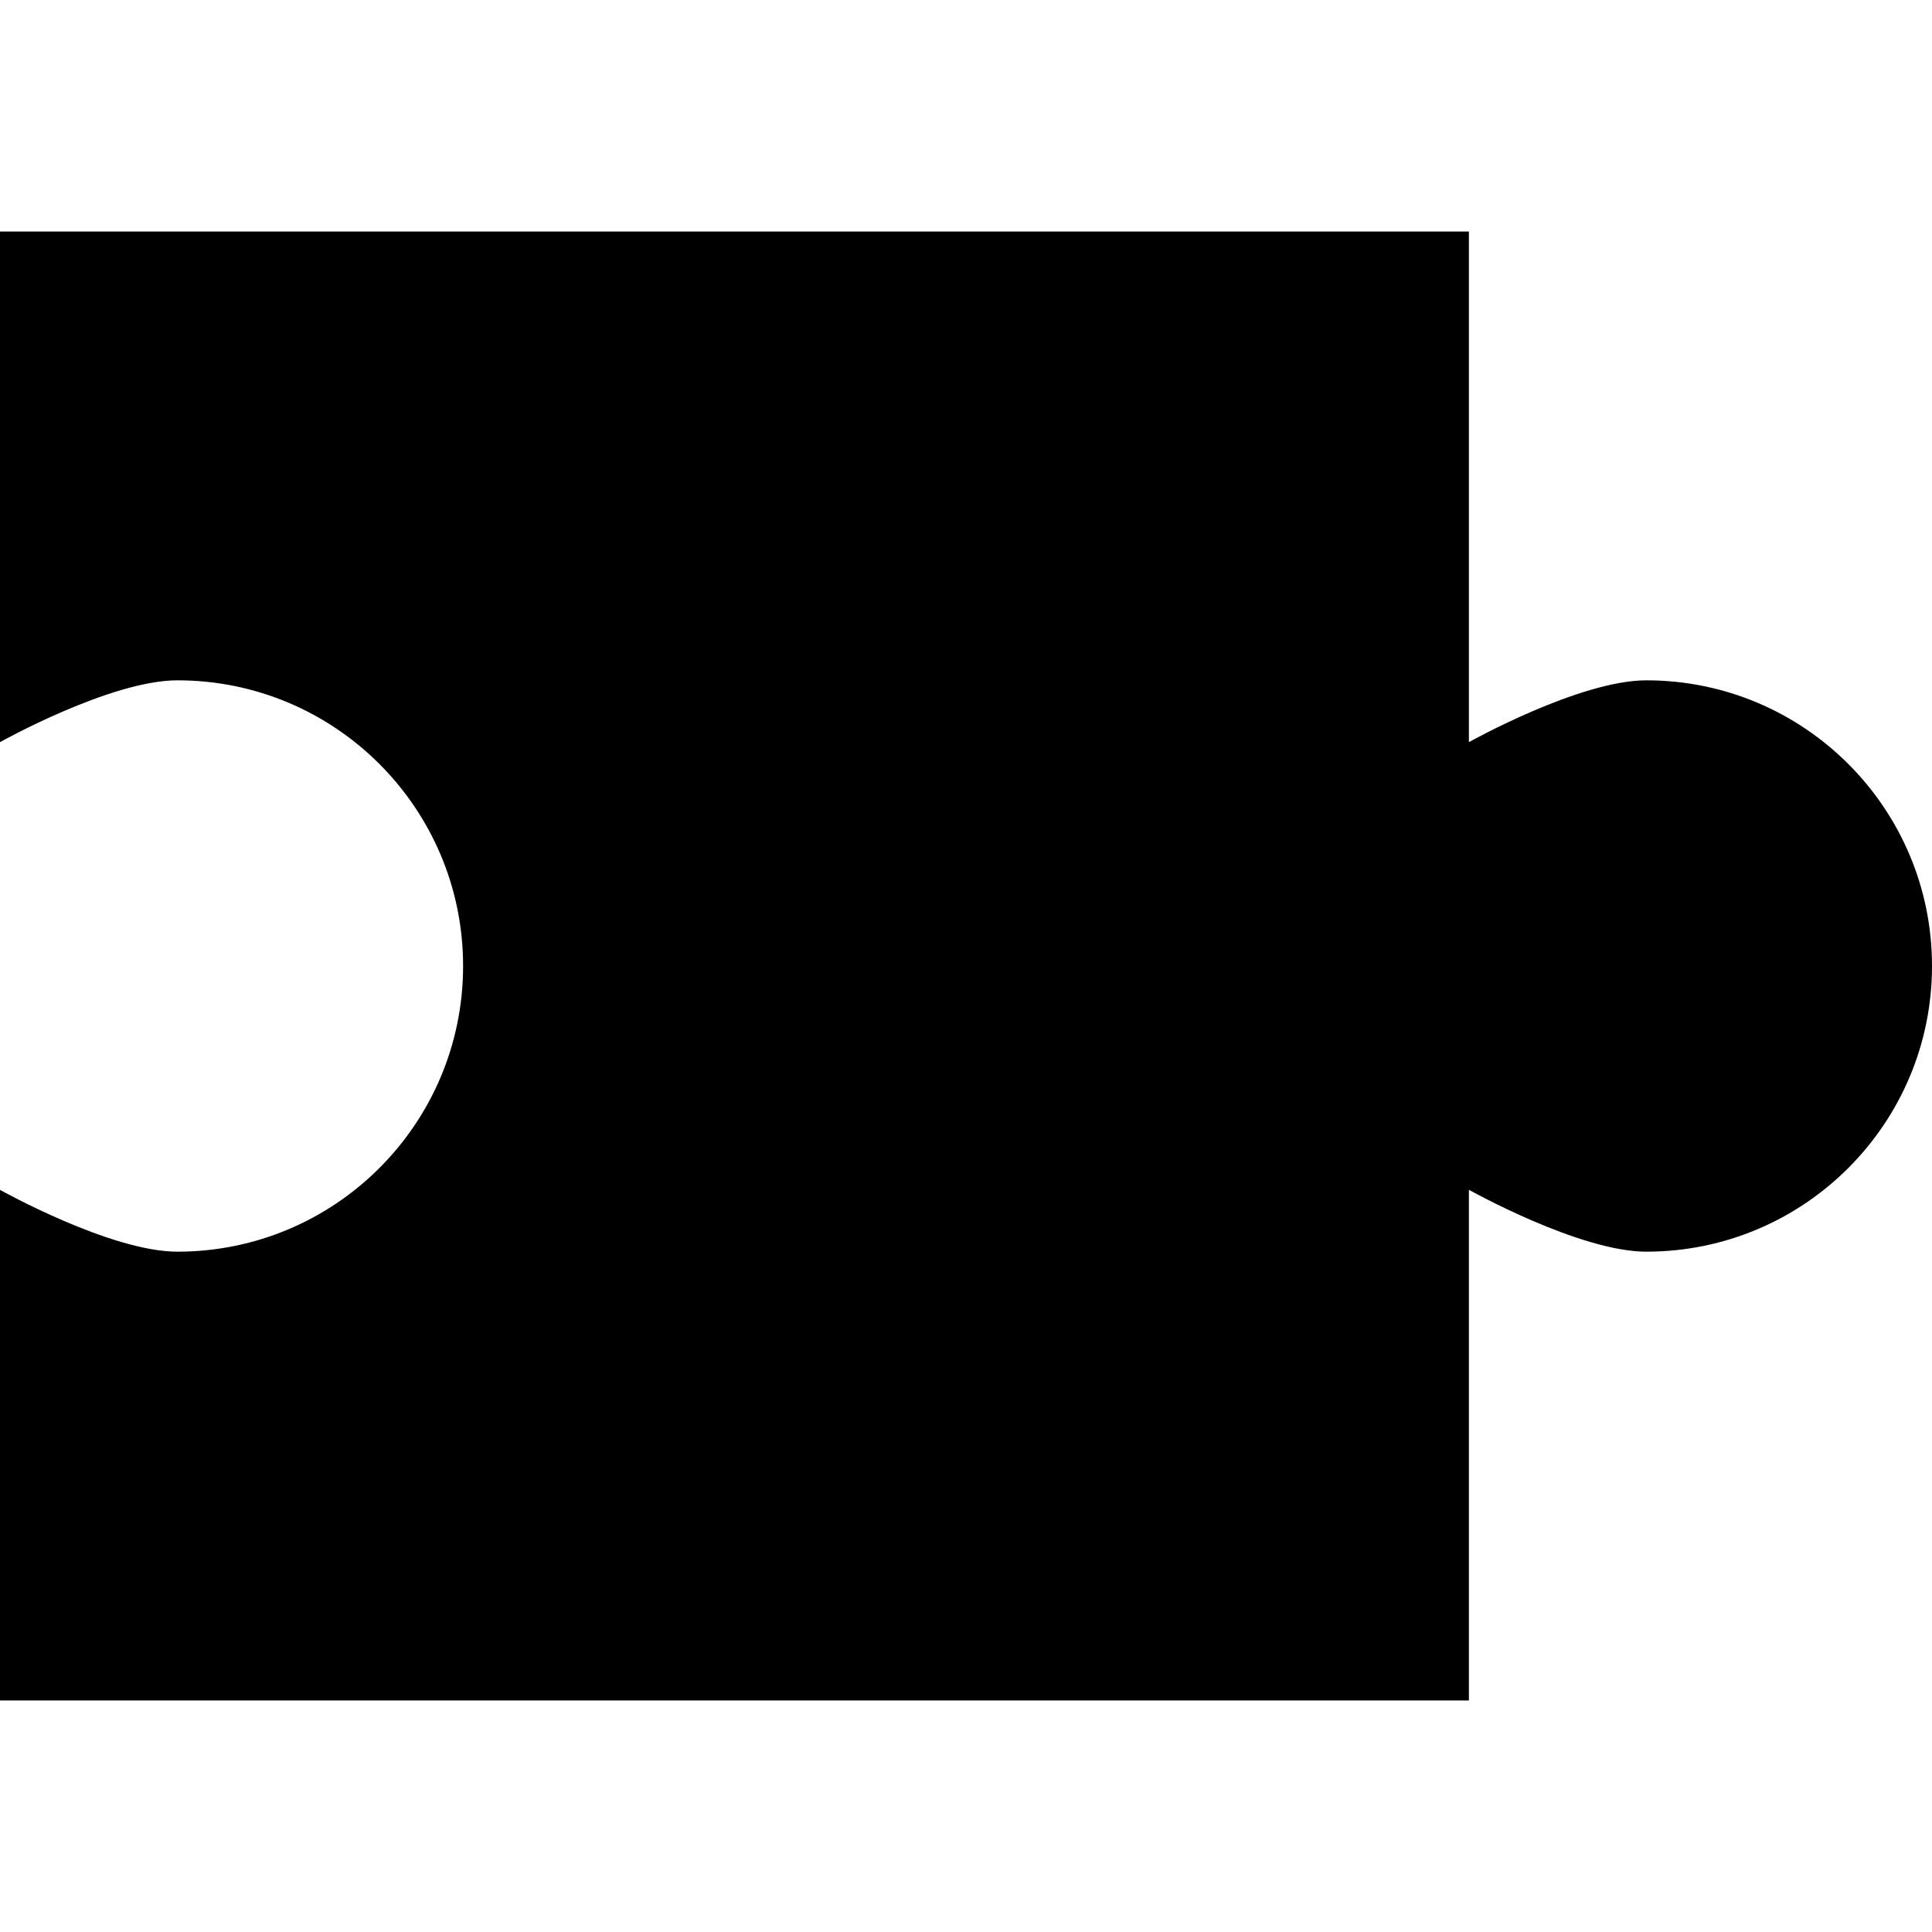
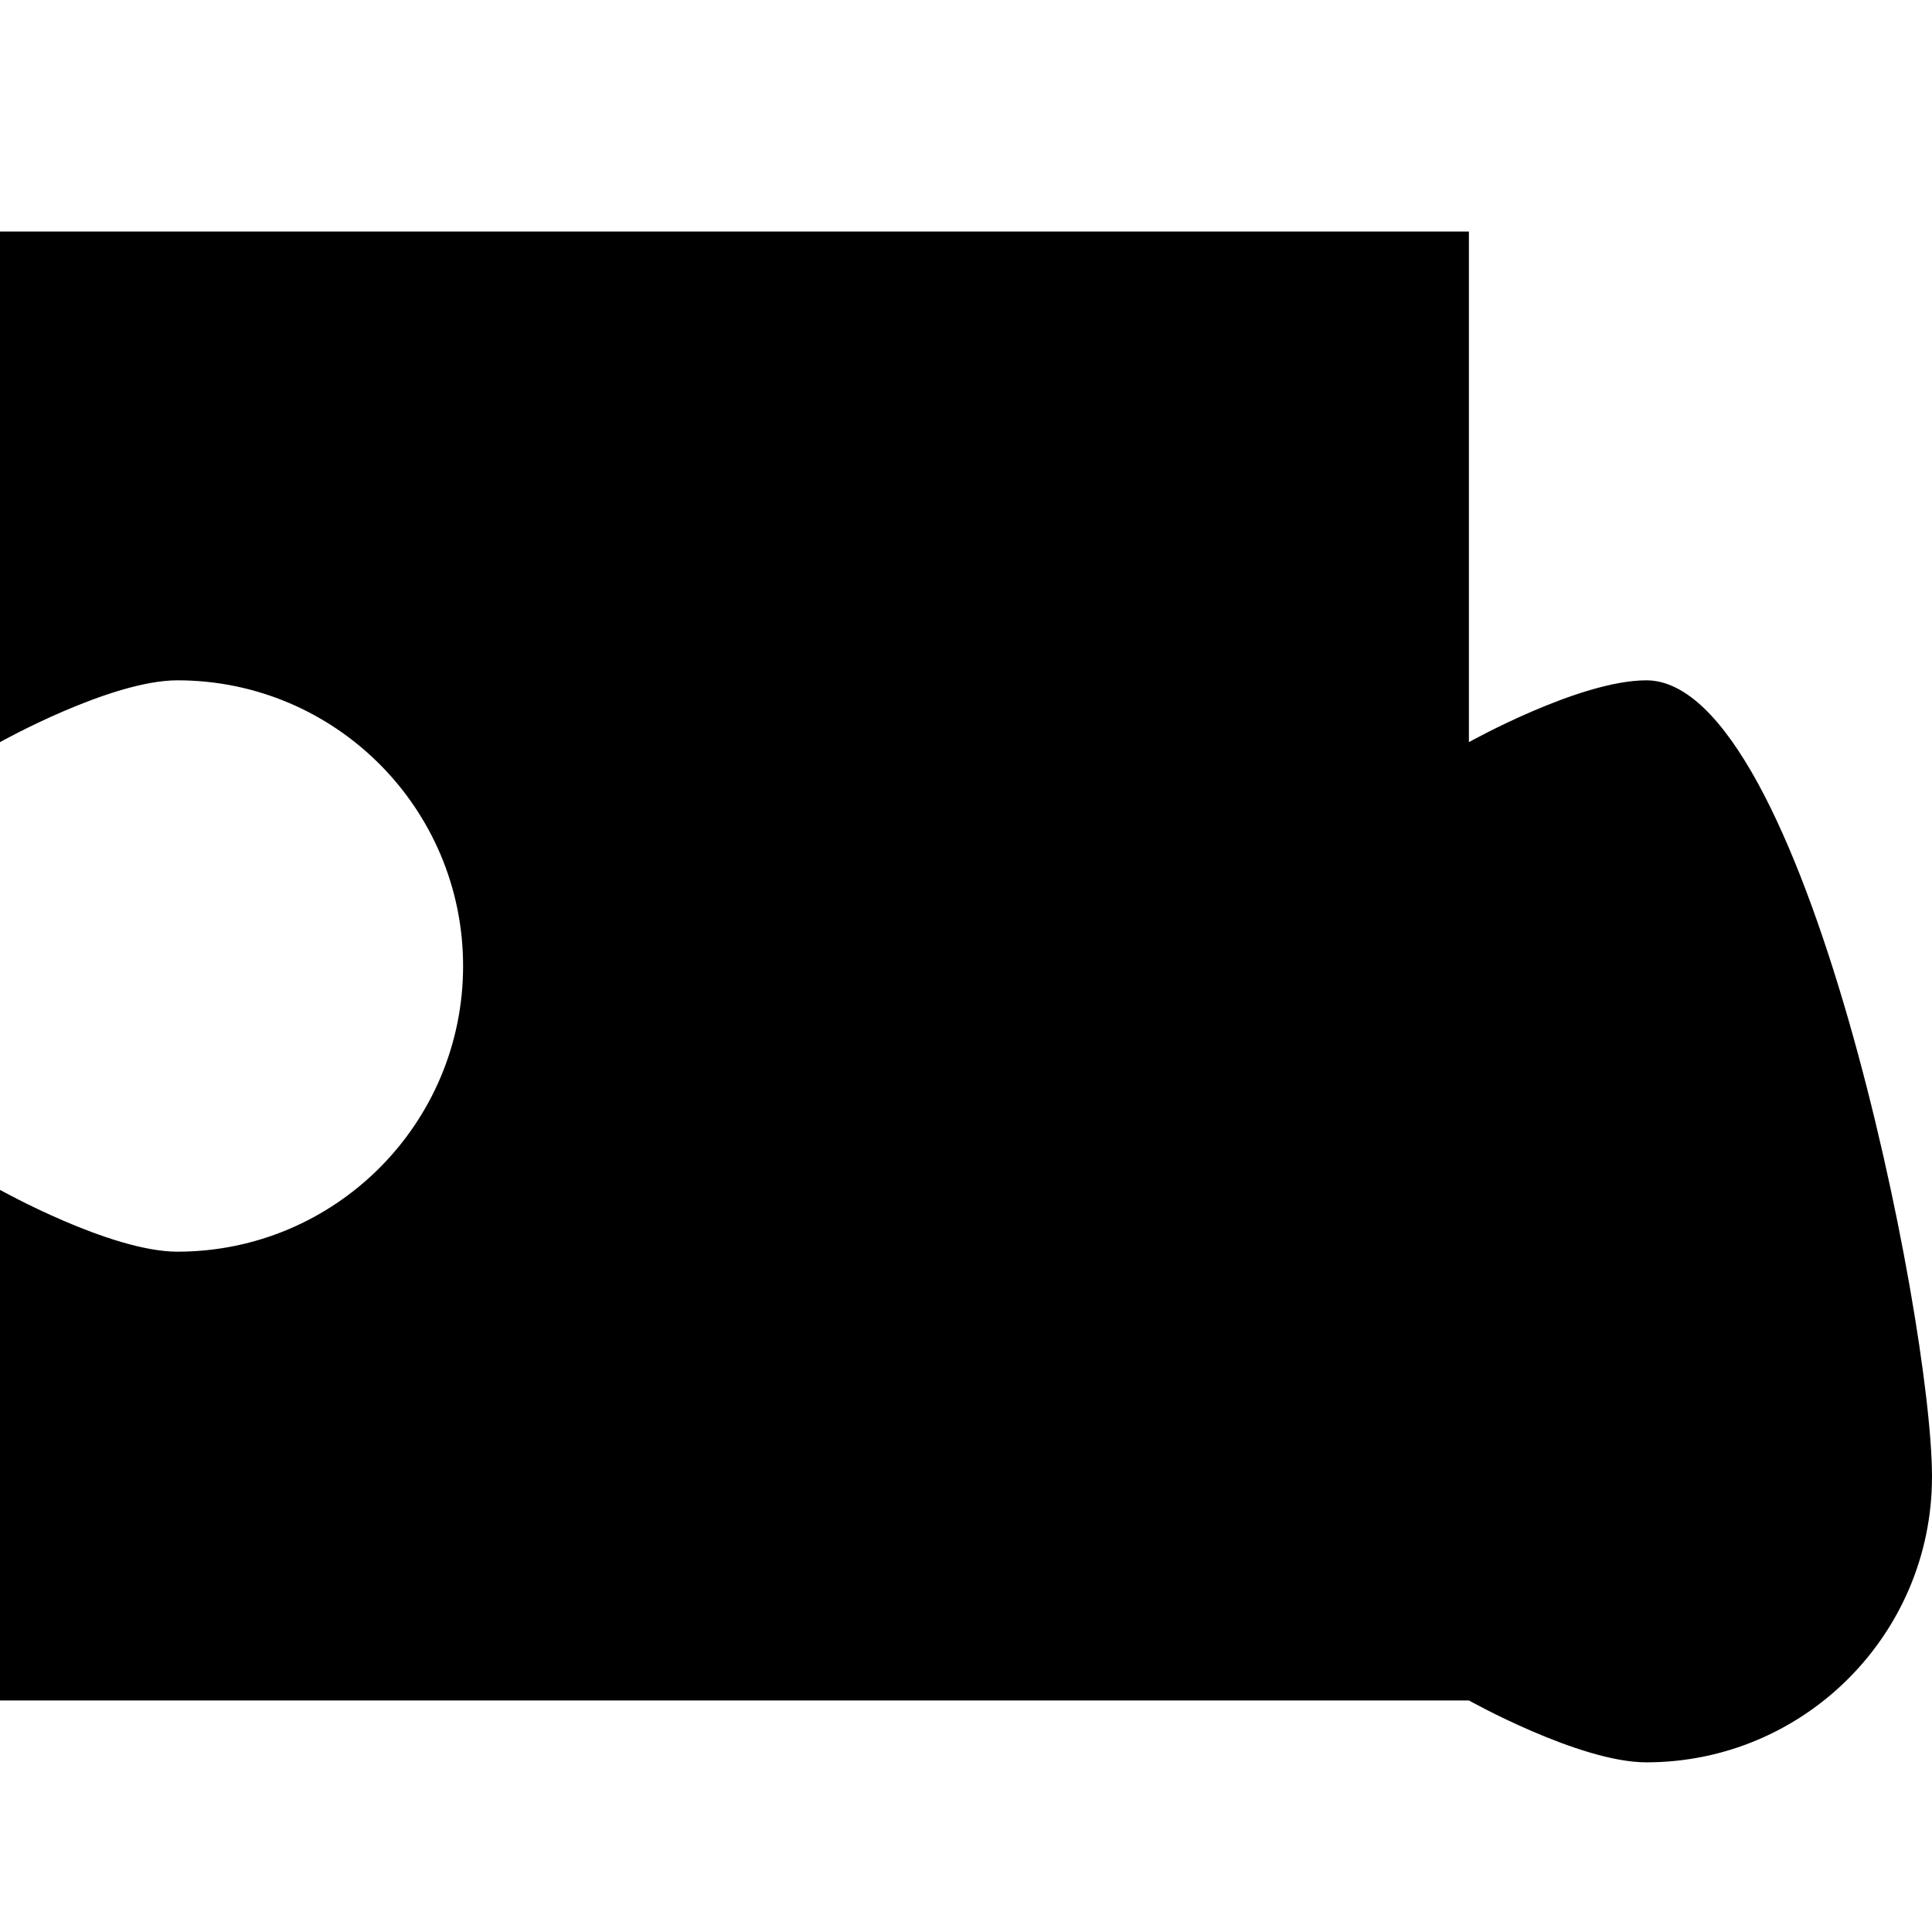
<svg xmlns="http://www.w3.org/2000/svg" fill="#000000" height="800px" width="800px" version="1.1" id="Layer_1" viewBox="0 0 472.615 472.615" xml:space="preserve">
  <g>
    <g>
-       <path d="M402.731,166.424c-16.4,0-43.4,15.124-43.4,15.124V56.642H0v124.902c0,0,27-15.121,43.4-15.121    c38.596,0,69.884,31.288,69.884,69.884S81.996,306.192,43.4,306.192c-16.395,0-43.4-15.123-43.4-15.123v124.904h359.331v-124.92    c0,0,27.005,15.138,43.4,15.138c38.596,0,69.884-31.288,69.884-69.884S441.327,166.424,402.731,166.424z" />
+       <path d="M402.731,166.424c-16.4,0-43.4,15.124-43.4,15.124V56.642H0v124.902c0,0,27-15.121,43.4-15.121    c38.596,0,69.884,31.288,69.884,69.884S81.996,306.192,43.4,306.192c-16.395,0-43.4-15.123-43.4-15.123v124.904h359.331c0,0,27.005,15.138,43.4,15.138c38.596,0,69.884-31.288,69.884-69.884S441.327,166.424,402.731,166.424z" />
    </g>
  </g>
</svg>